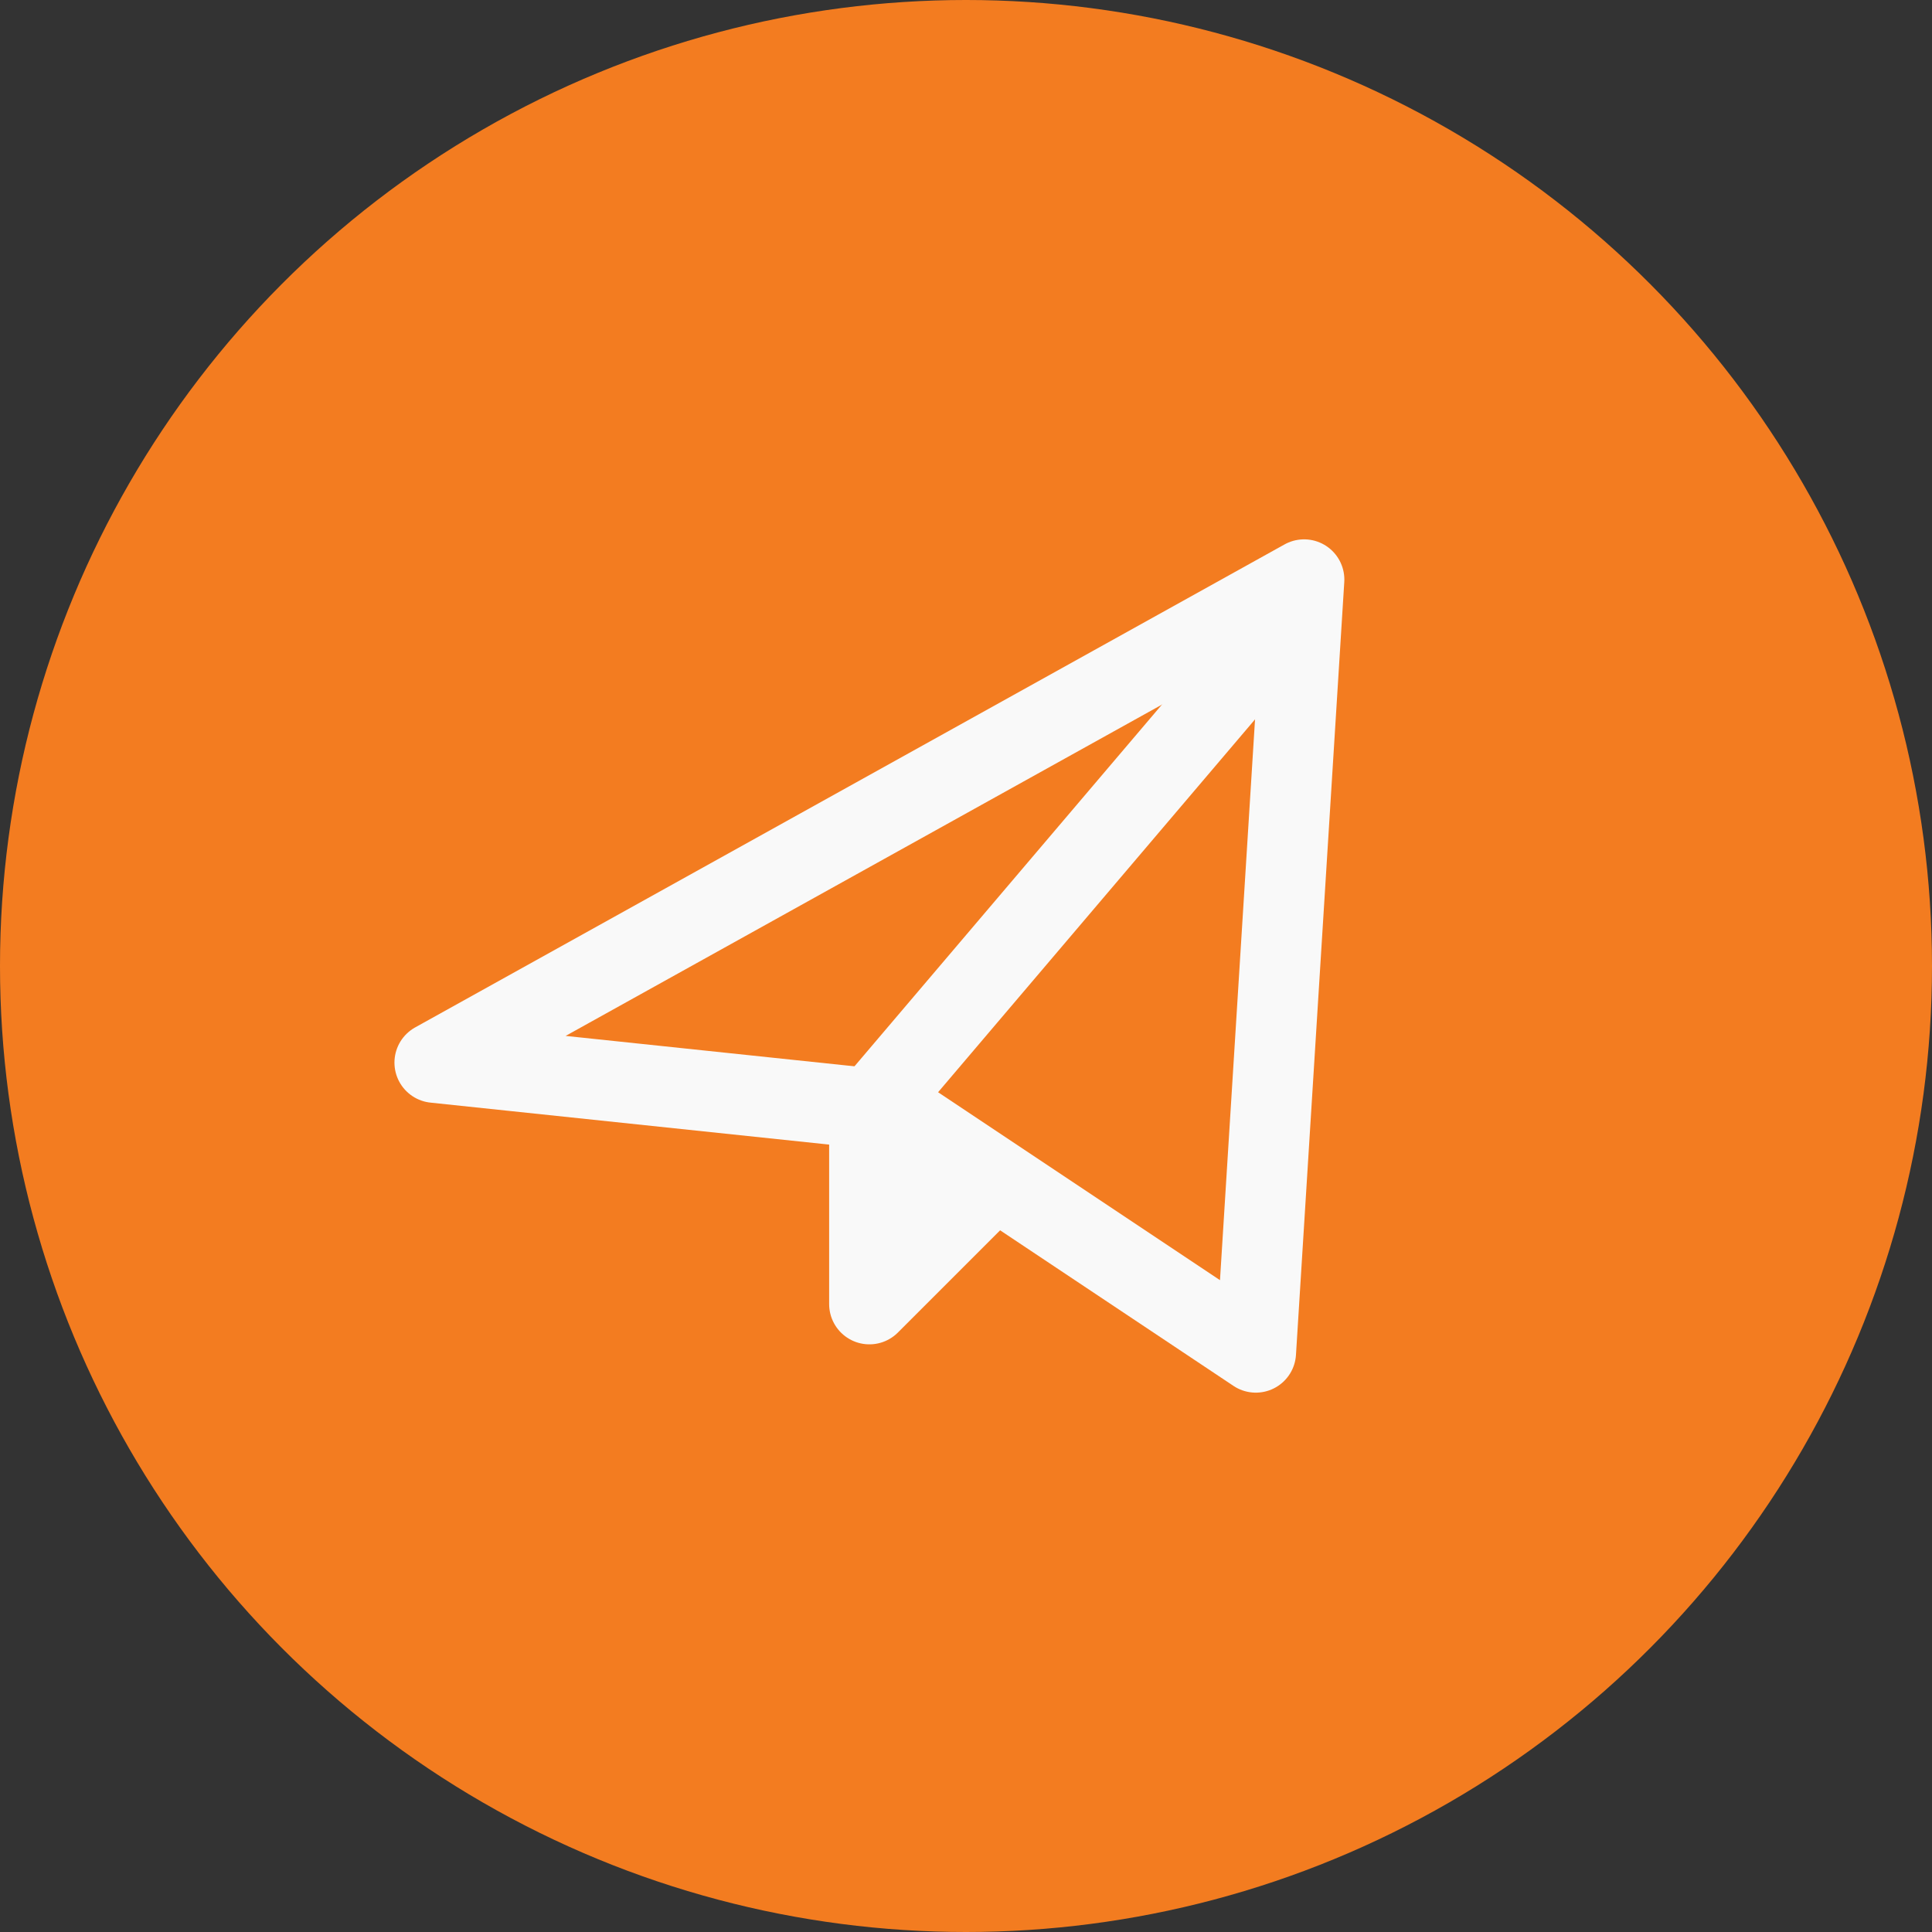
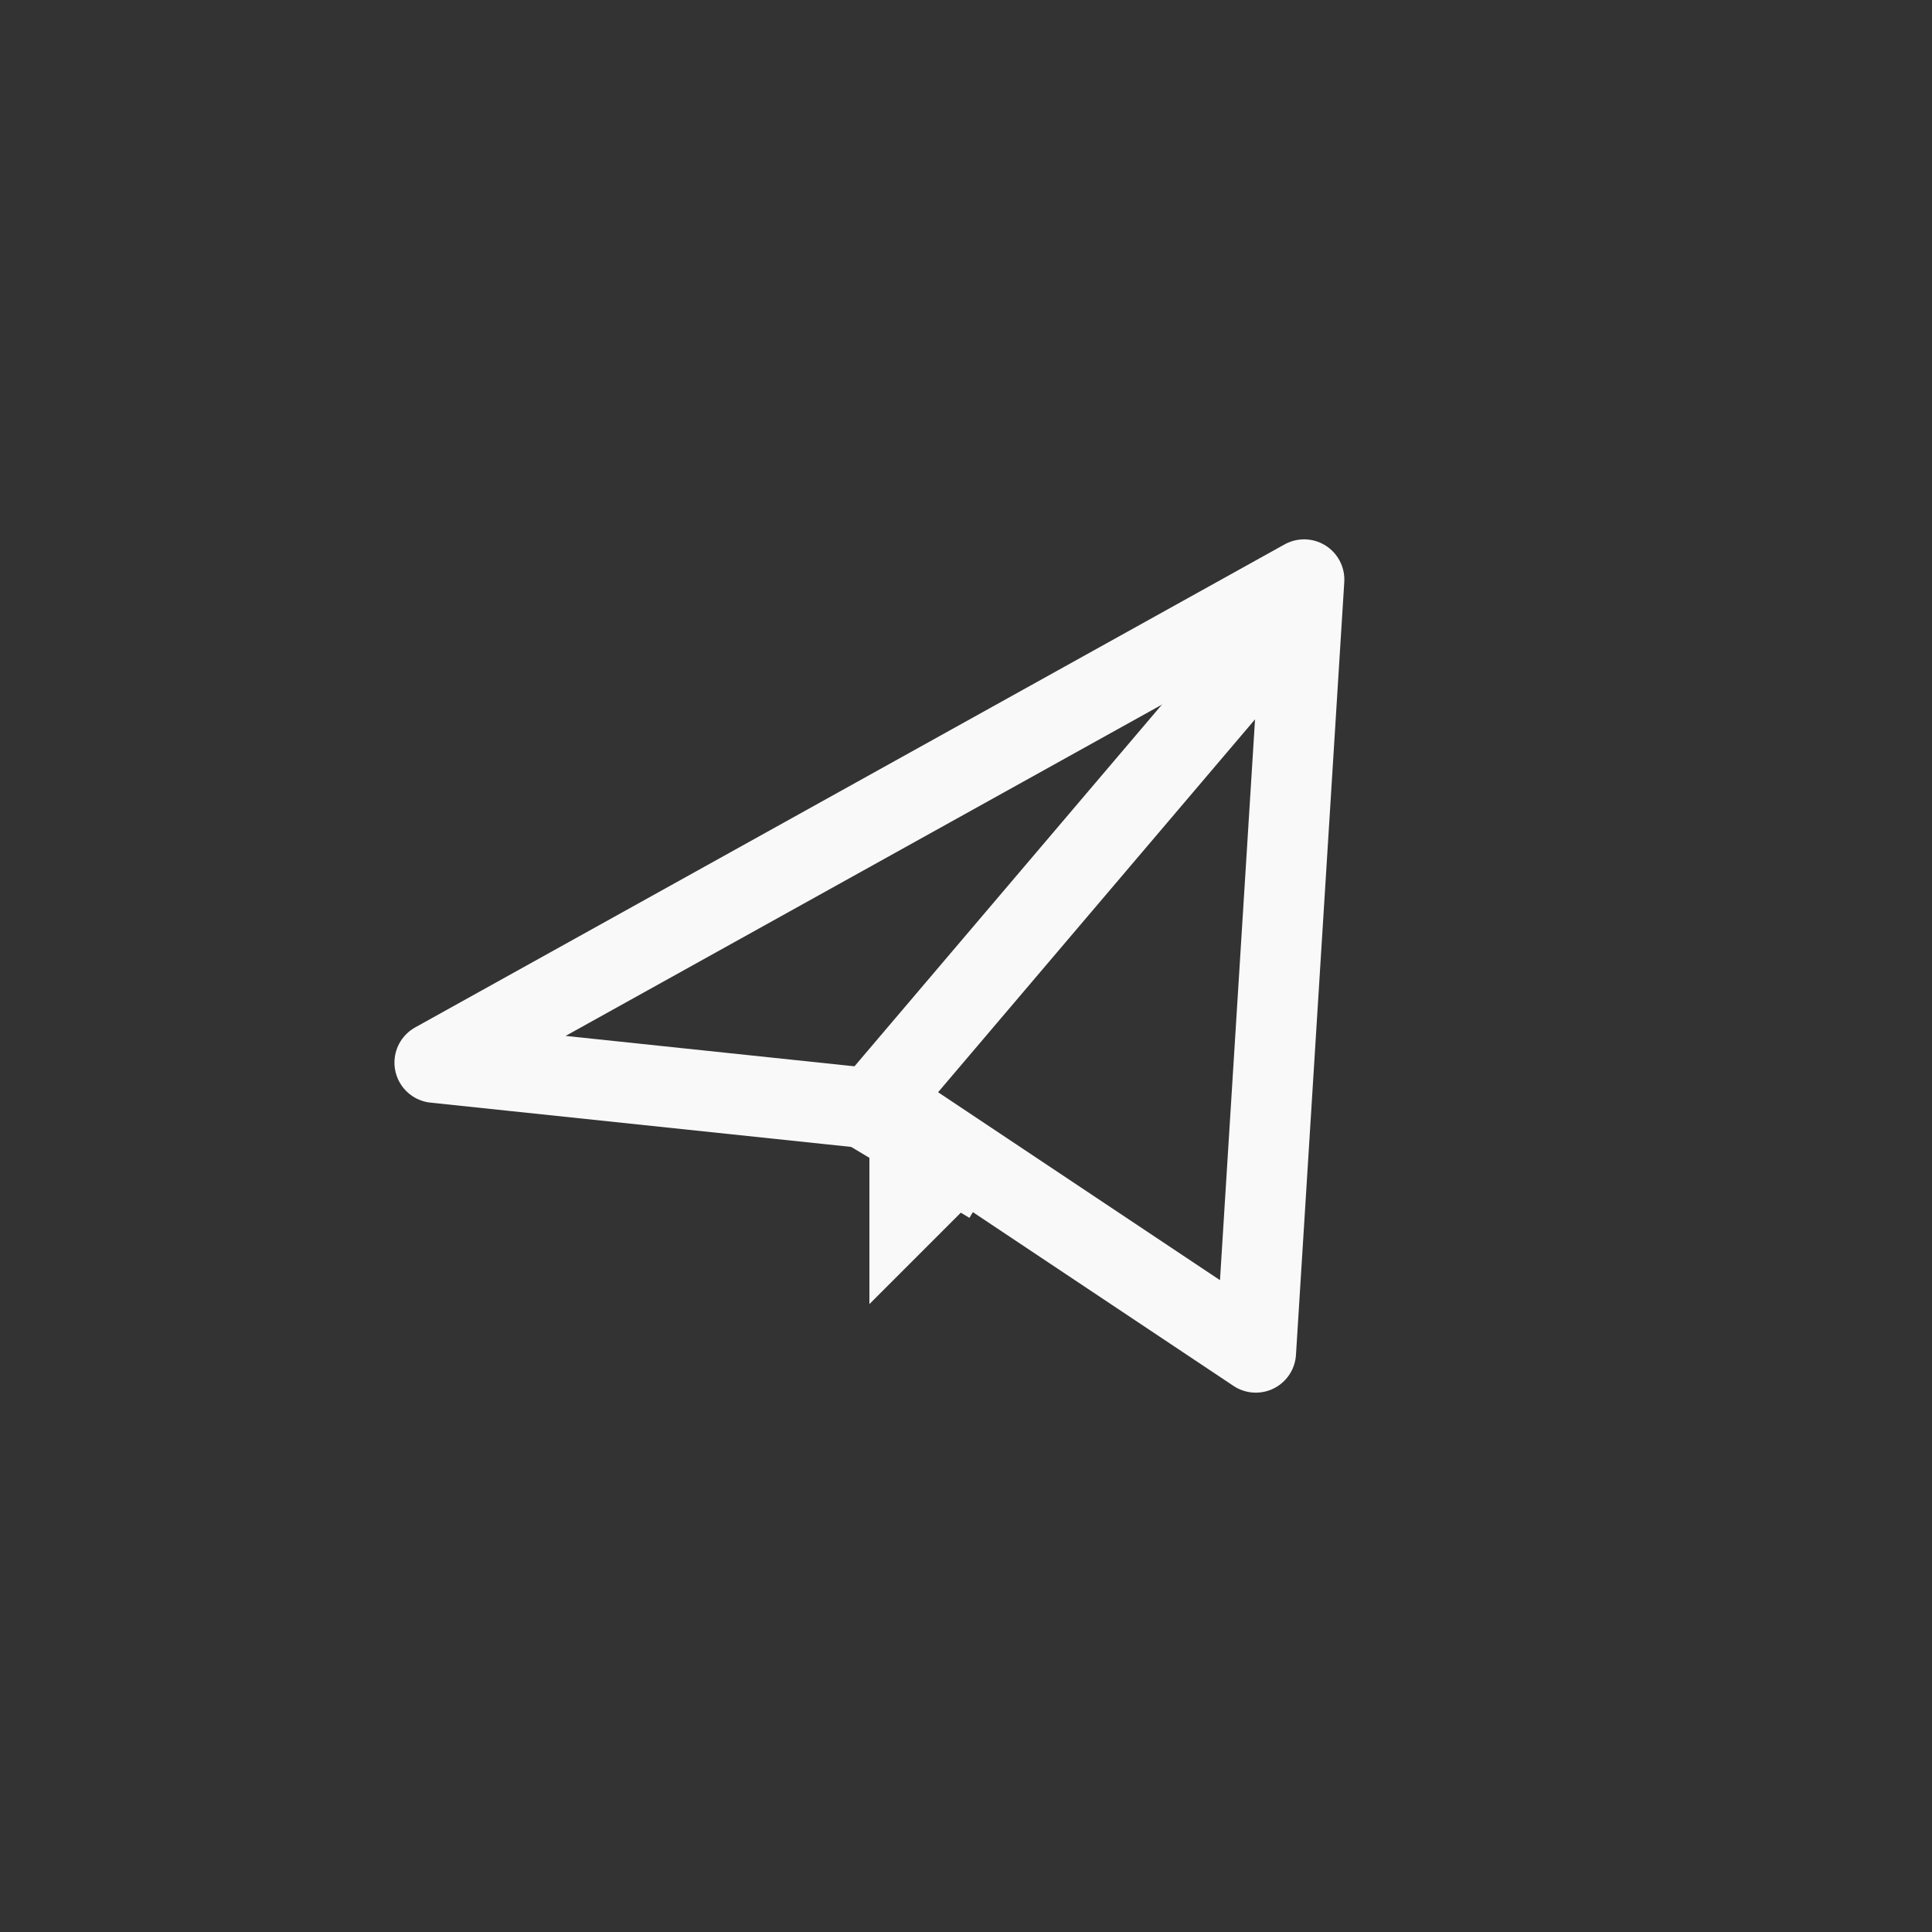
<svg xmlns="http://www.w3.org/2000/svg" width="48" height="48" viewBox="0 0 48 48" fill="none">
  <rect x="0" y="0" width="48" height="48" fill="#333333" stroke="none" />
-   <circle cx="24" cy="24" r="24" fill="#F37C20" />
  <path fill-rule="evenodd" clip-rule="evenodd" d="M32.4 14.4L10.8 26.4L22.2 27.6L31.2 33.6L32.4 14.4Z" stroke="#F9F9F9" stroke-width="2" stroke-linejoin="round" />
  <path fill-rule="evenodd" clip-rule="evenodd" d="M21.6 27.6V32.4L24.6 29.4" fill="#F9F9F9" />
-   <path d="M21.6 27.6V32.4L24.6 29.4" stroke="#F9F9F9" stroke-width="2" stroke-linejoin="round" />
+   <path d="M21.6 27.6L24.6 29.4" stroke="#F9F9F9" stroke-width="2" stroke-linejoin="round" />
  <path d="M21.6 27.6L31.8 15.6" stroke="#F9F9F9" stroke-width="2" />
</svg>